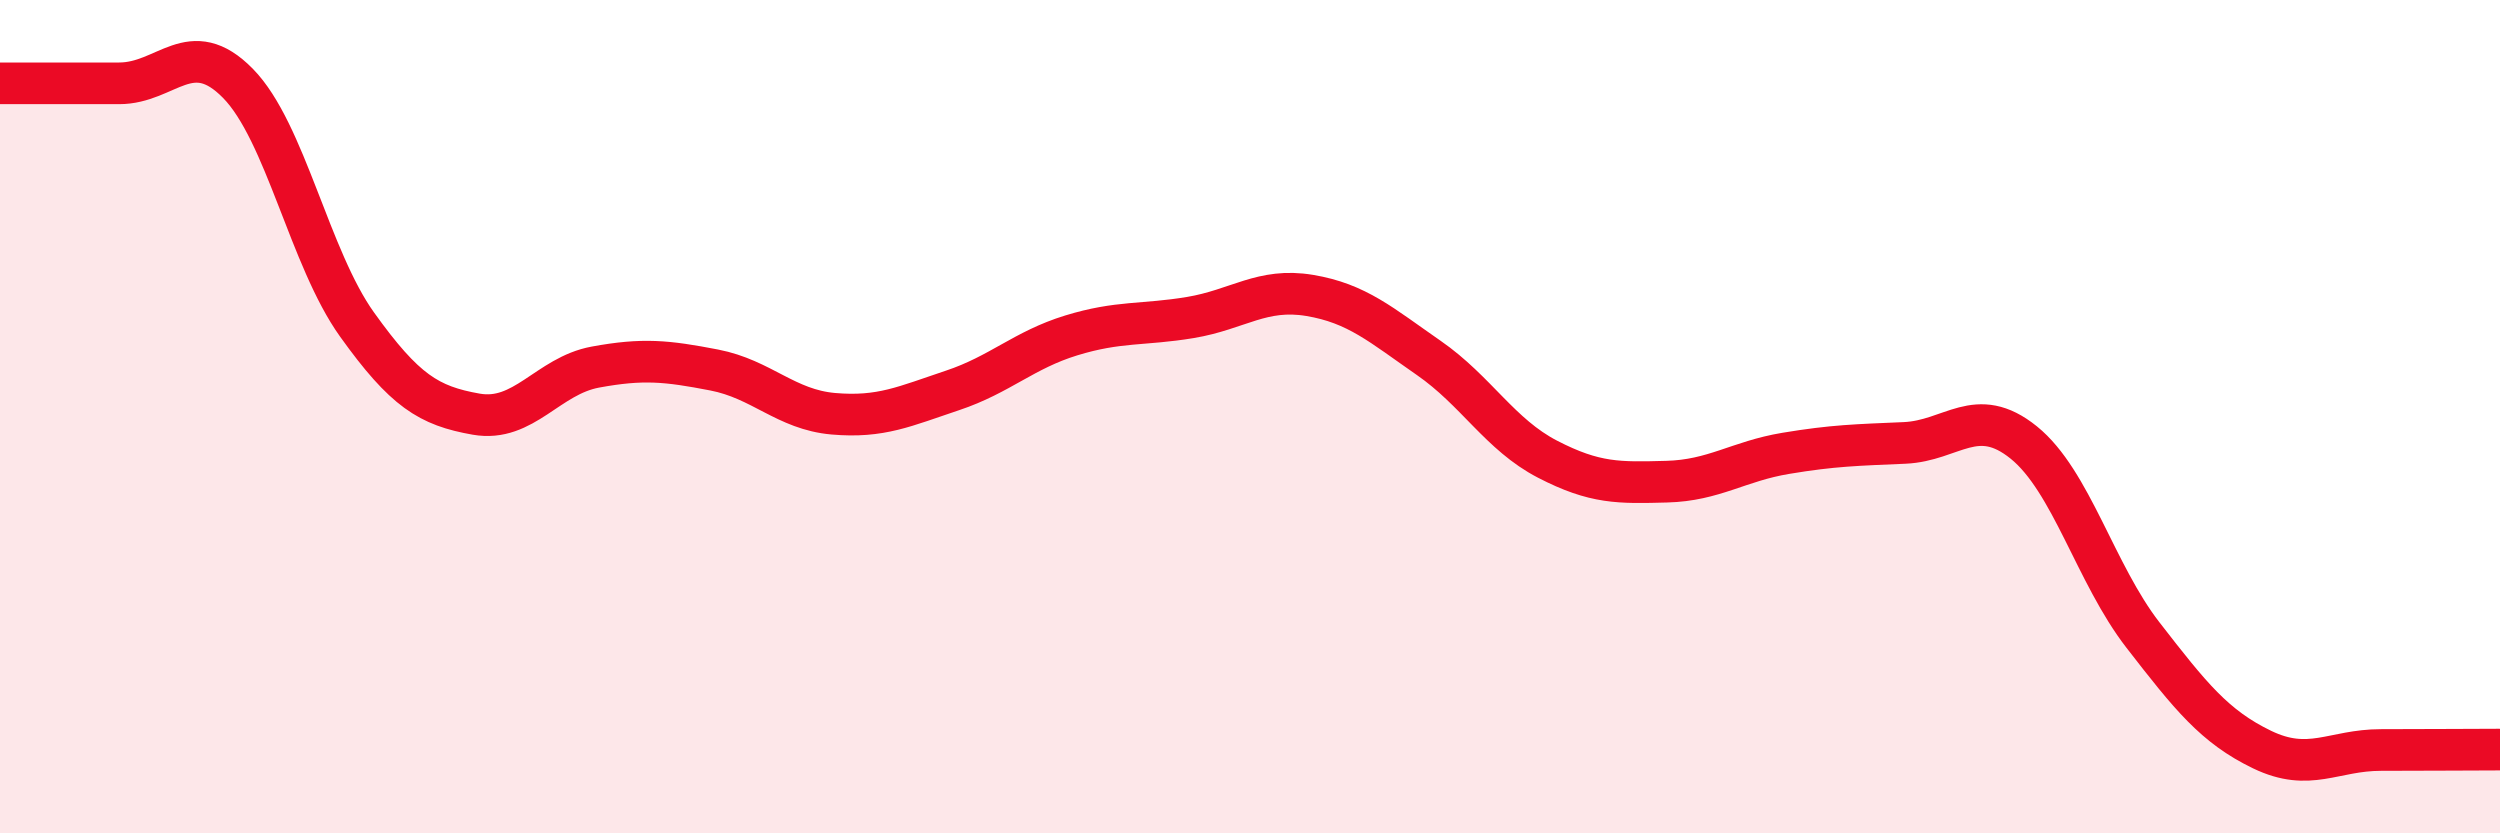
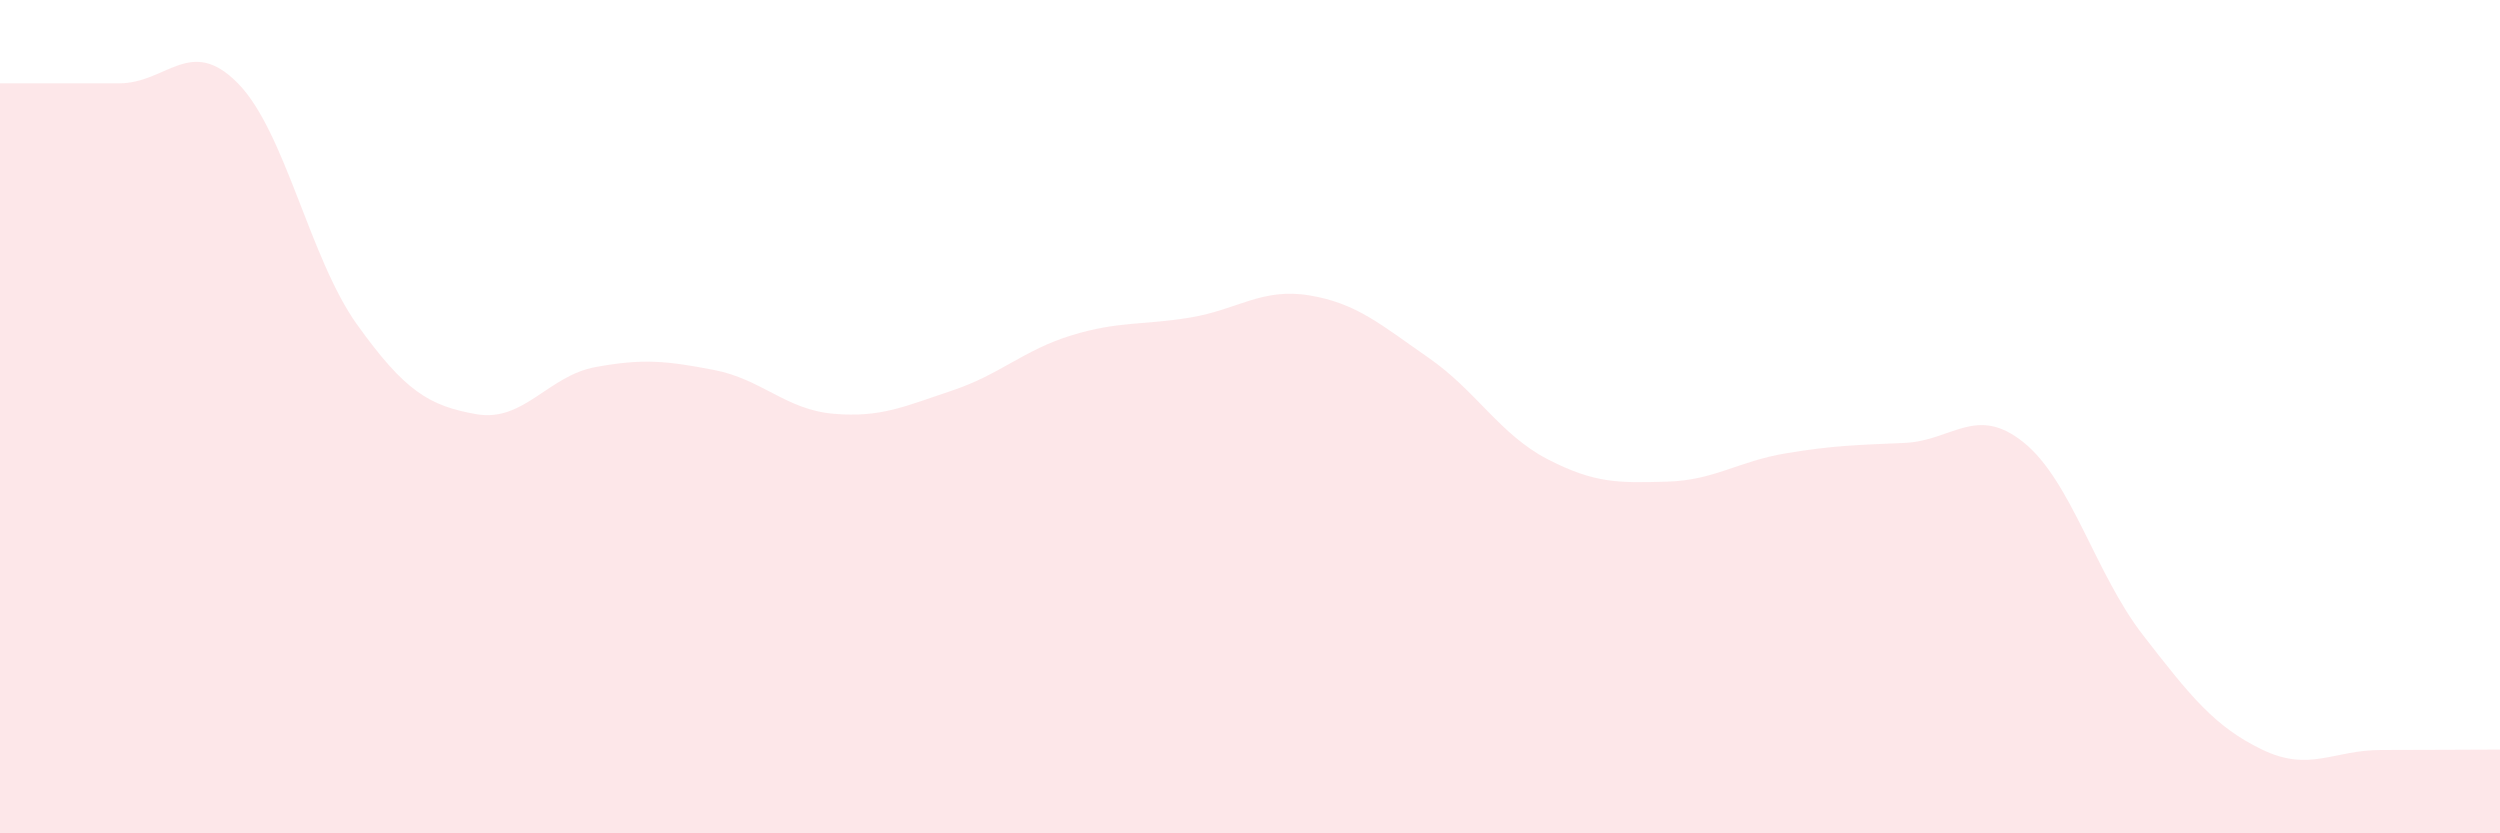
<svg xmlns="http://www.w3.org/2000/svg" width="60" height="20" viewBox="0 0 60 20">
  <path d="M 0,2 C 0.57,2 1.72,2 2.86,2 C 4,2 4.57,0.84 5.71,2 C 6.85,3.16 7.43,6.2 8.57,7.79 C 9.71,9.38 10.29,9.74 11.43,9.94 C 12.57,10.14 13.15,9.02 14.29,8.81 C 15.43,8.6 16,8.66 17.14,8.88 C 18.28,9.1 18.86,9.83 20,9.93 C 21.14,10.03 21.72,9.75 22.86,9.37 C 24,8.99 24.57,8.4 25.71,8.05 C 26.85,7.7 27.43,7.81 28.57,7.62 C 29.71,7.43 30.29,6.9 31.43,7.09 C 32.57,7.28 33.15,7.8 34.29,8.59 C 35.43,9.38 36,10.43 37.14,11.02 C 38.28,11.61 38.86,11.59 40,11.56 C 41.14,11.53 41.72,11.07 42.86,10.88 C 44,10.69 44.57,10.68 45.71,10.63 C 46.85,10.58 47.43,9.7 48.57,10.62 C 49.71,11.54 50.29,13.77 51.43,15.24 C 52.57,16.71 53.15,17.44 54.29,17.99 C 55.43,18.54 56,18 57.14,18 C 58.28,18 59.43,17.99 60,17.99L60 20L0 20Z" fill="#EB0A25" opacity="0.1" stroke-linecap="round" stroke-linejoin="round" />
-   <path d="M 0,2 C 0.57,2 1.72,2 2.86,2 C 4,2 4.57,0.84 5.71,2 C 6.85,3.16 7.43,6.2 8.57,7.79 C 9.71,9.38 10.29,9.74 11.43,9.94 C 12.57,10.14 13.15,9.02 14.29,8.81 C 15.43,8.6 16,8.66 17.14,8.88 C 18.28,9.1 18.86,9.83 20,9.93 C 21.14,10.03 21.72,9.75 22.86,9.37 C 24,8.99 24.57,8.4 25.71,8.05 C 26.85,7.7 27.43,7.81 28.57,7.62 C 29.71,7.43 30.29,6.9 31.43,7.09 C 32.57,7.28 33.15,7.8 34.29,8.59 C 35.43,9.38 36,10.43 37.14,11.02 C 38.28,11.61 38.86,11.59 40,11.56 C 41.14,11.53 41.72,11.07 42.86,10.88 C 44,10.69 44.57,10.68 45.71,10.63 C 46.85,10.58 47.43,9.7 48.57,10.62 C 49.71,11.54 50.29,13.77 51.43,15.24 C 52.57,16.71 53.15,17.44 54.29,17.99 C 55.43,18.54 56,18 57.14,18 C 58.28,18 59.43,17.99 60,17.99" stroke="#EB0A25" stroke-width="1" fill="none" stroke-linecap="round" stroke-linejoin="round" />
</svg>